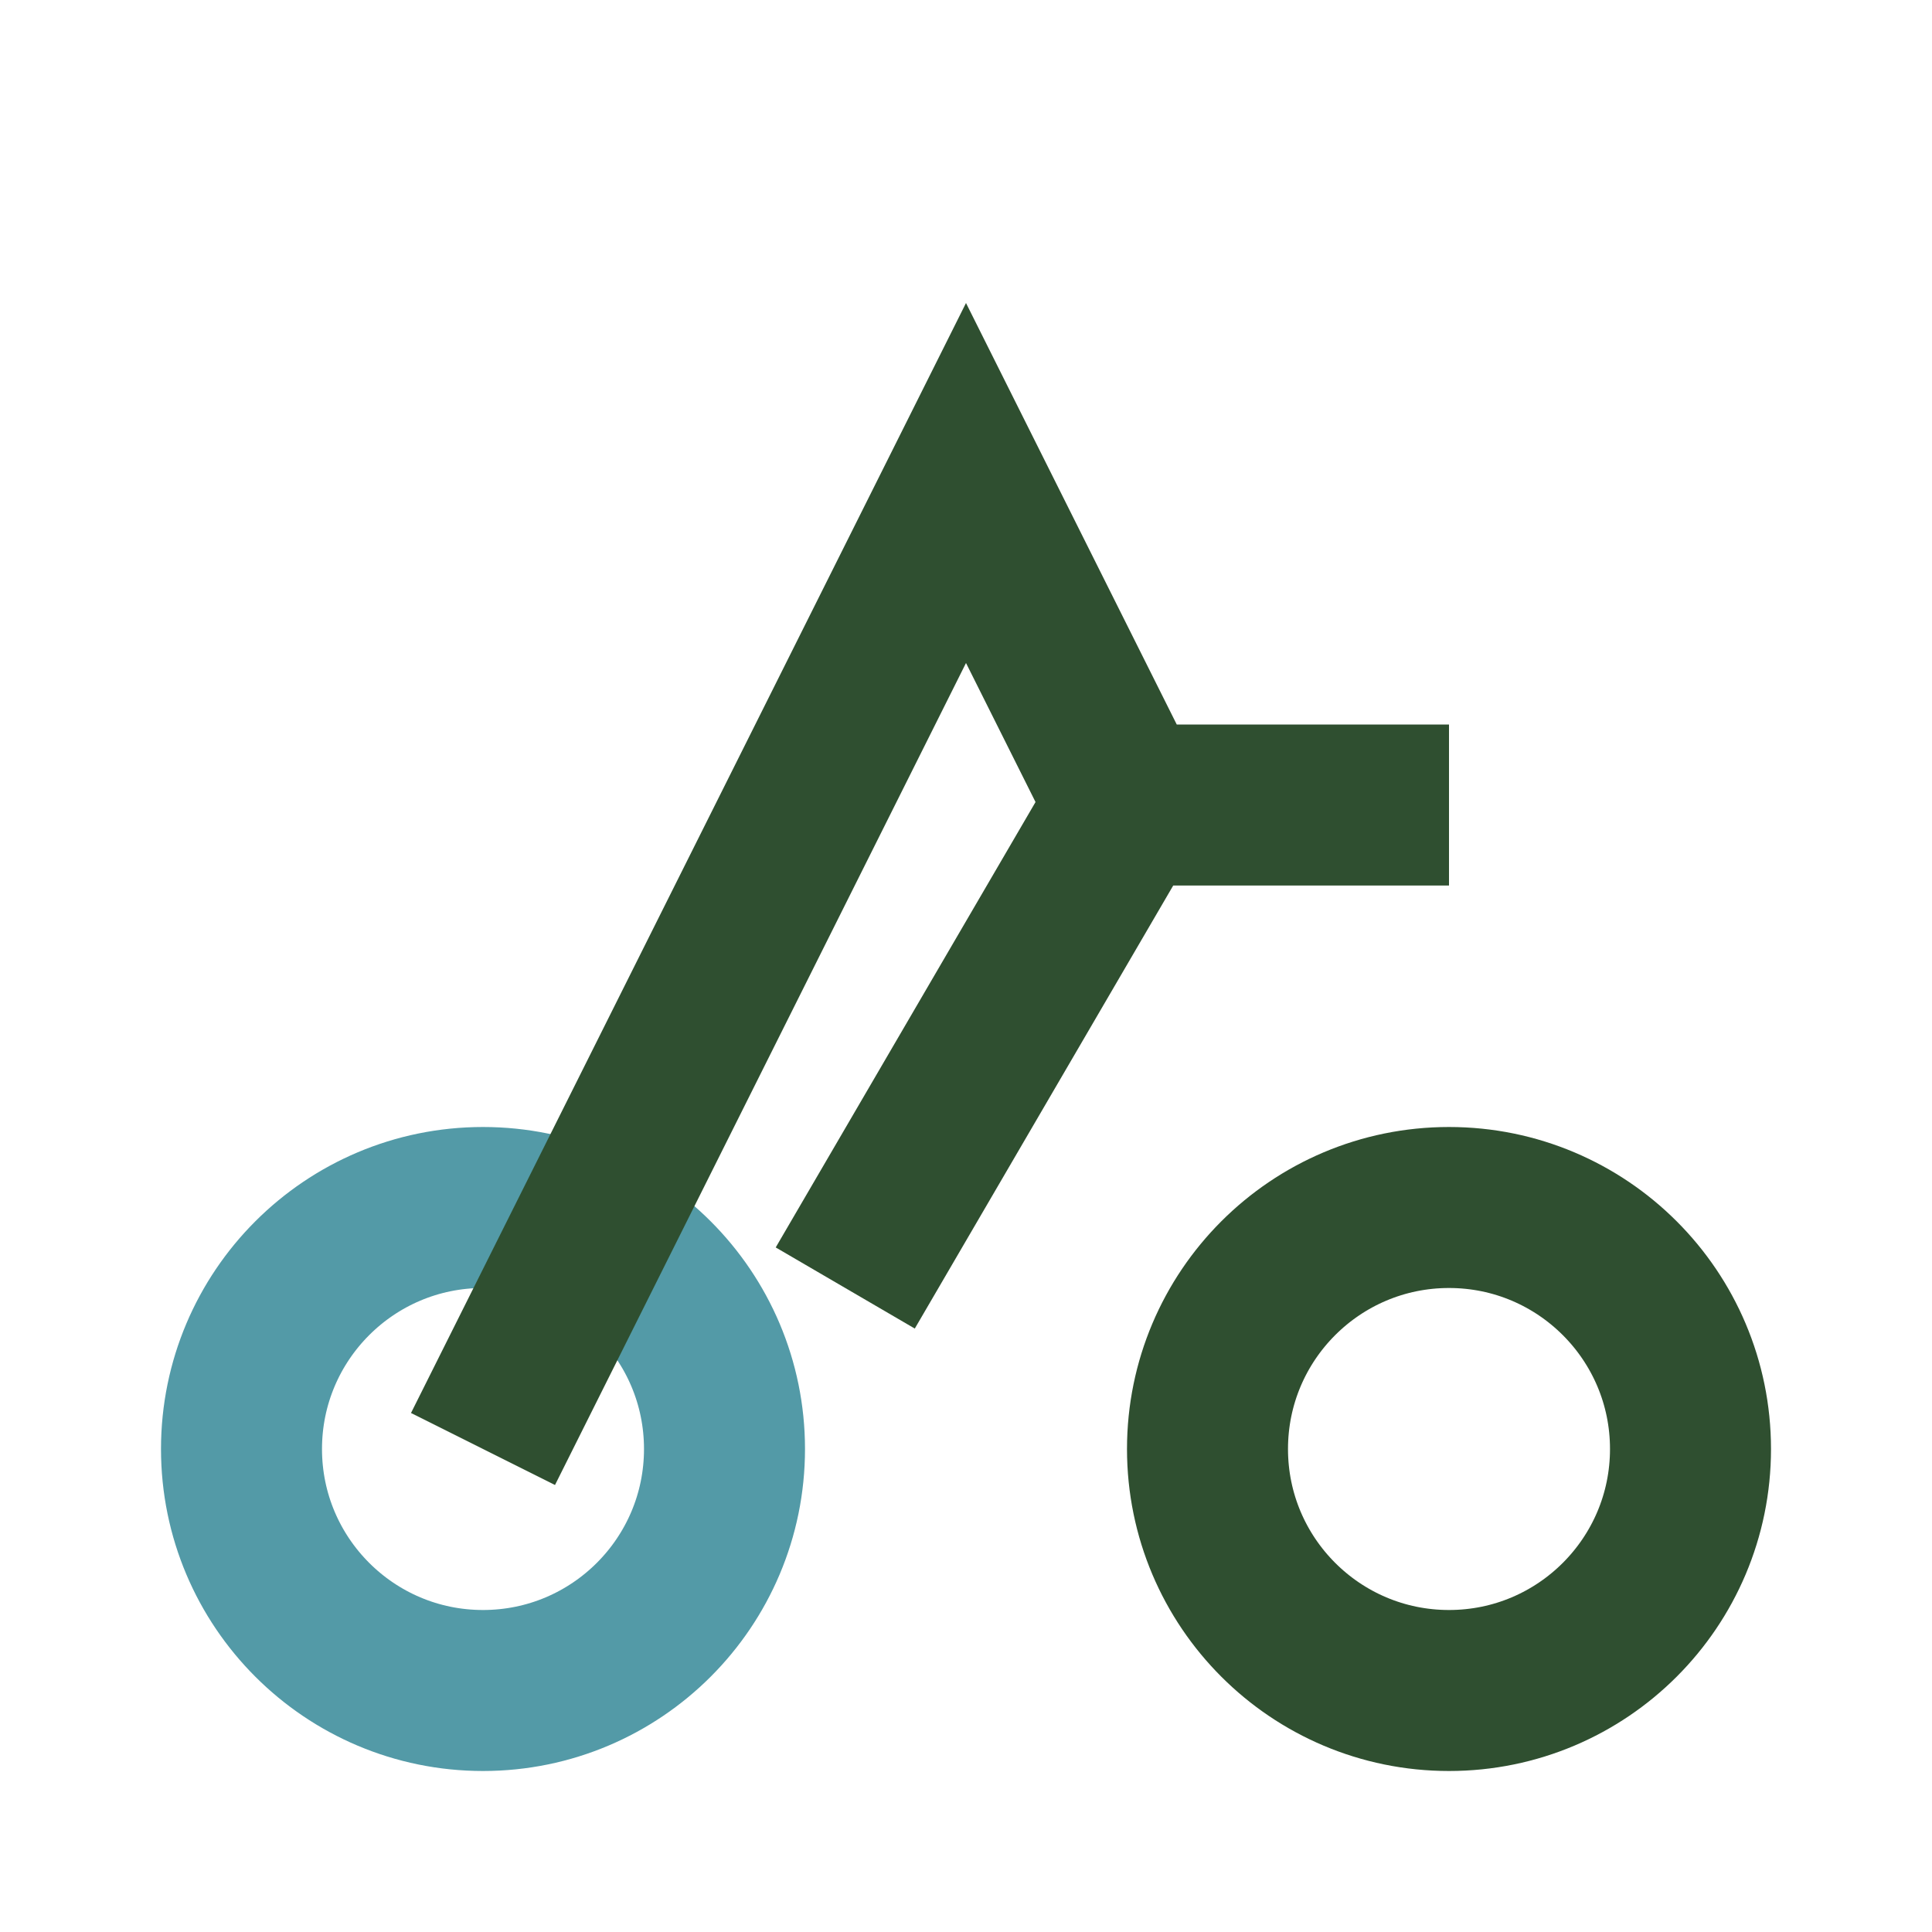
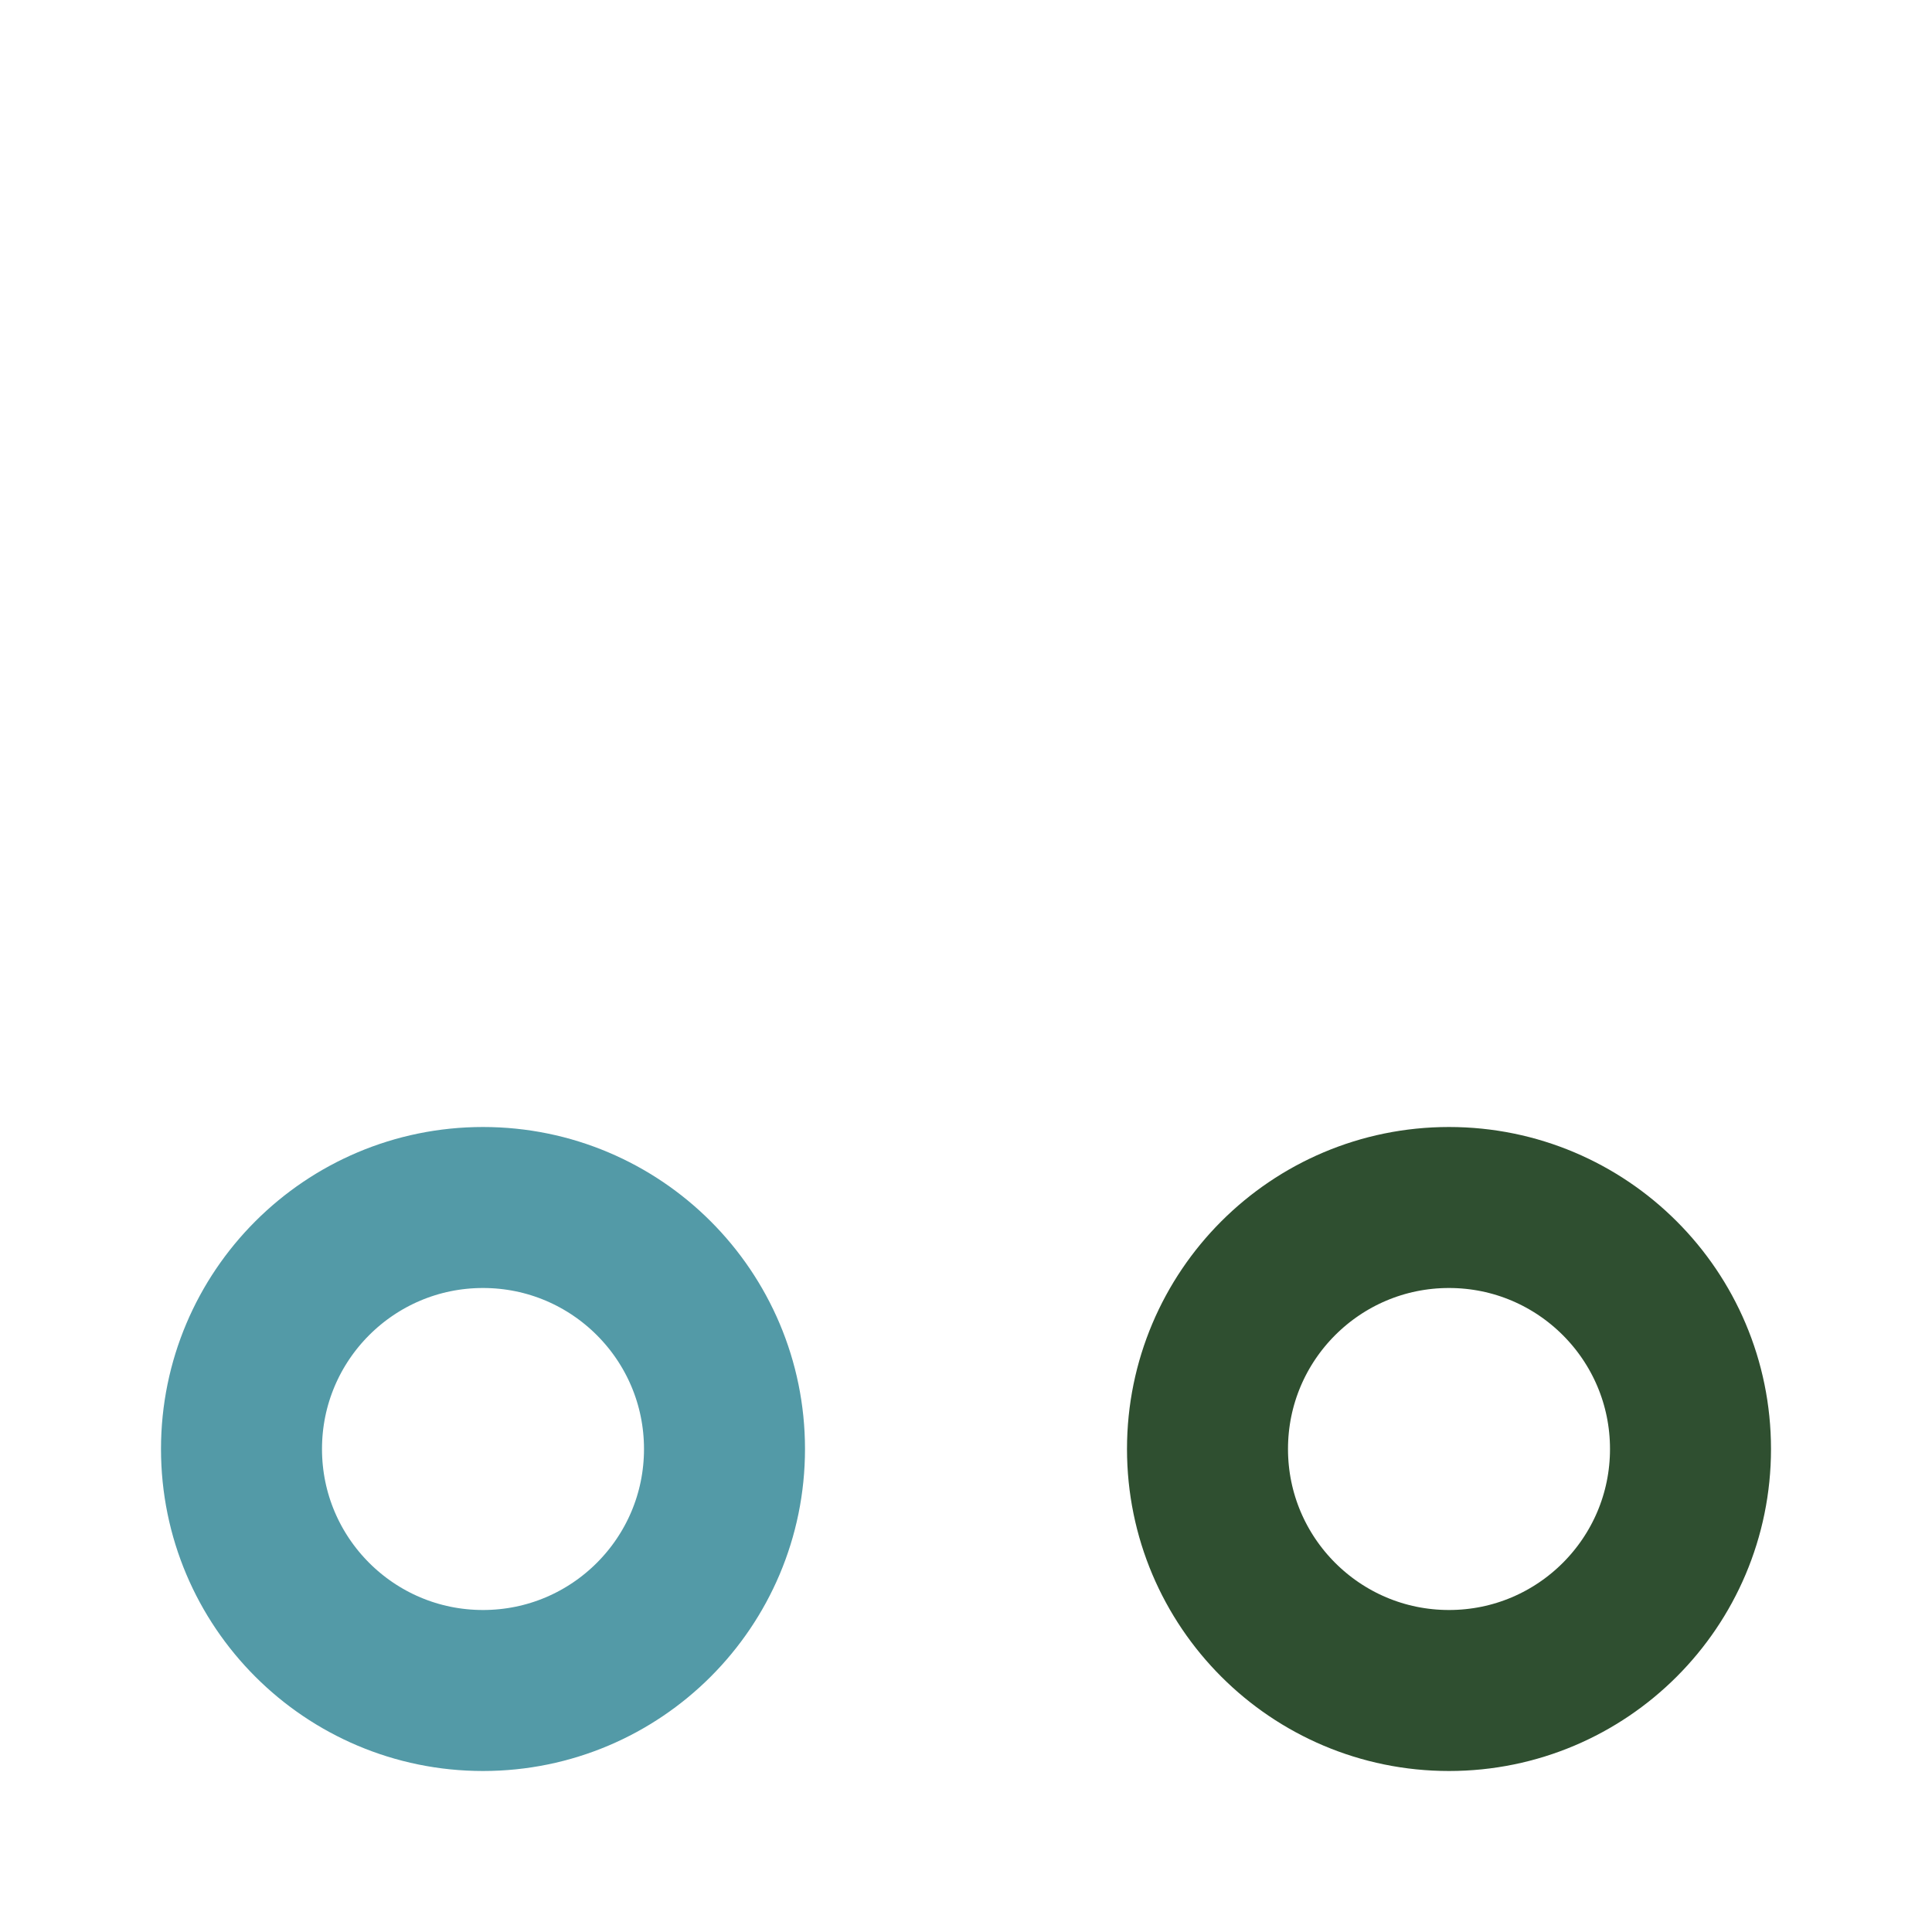
<svg xmlns="http://www.w3.org/2000/svg" width="24" height="24" viewBox="0 0 24 24">
  <circle cx="6" cy="18" r="3" stroke="#539AA7" stroke-width="2" fill="none" />
  <circle cx="18" cy="18" r="3" stroke="#2F4F30" stroke-width="2" fill="none" />
-   <path d="M6 18L12 6l2 4-3.5 6M14 10h4" stroke="#2F4F30" stroke-width="2" fill="none" />
</svg>